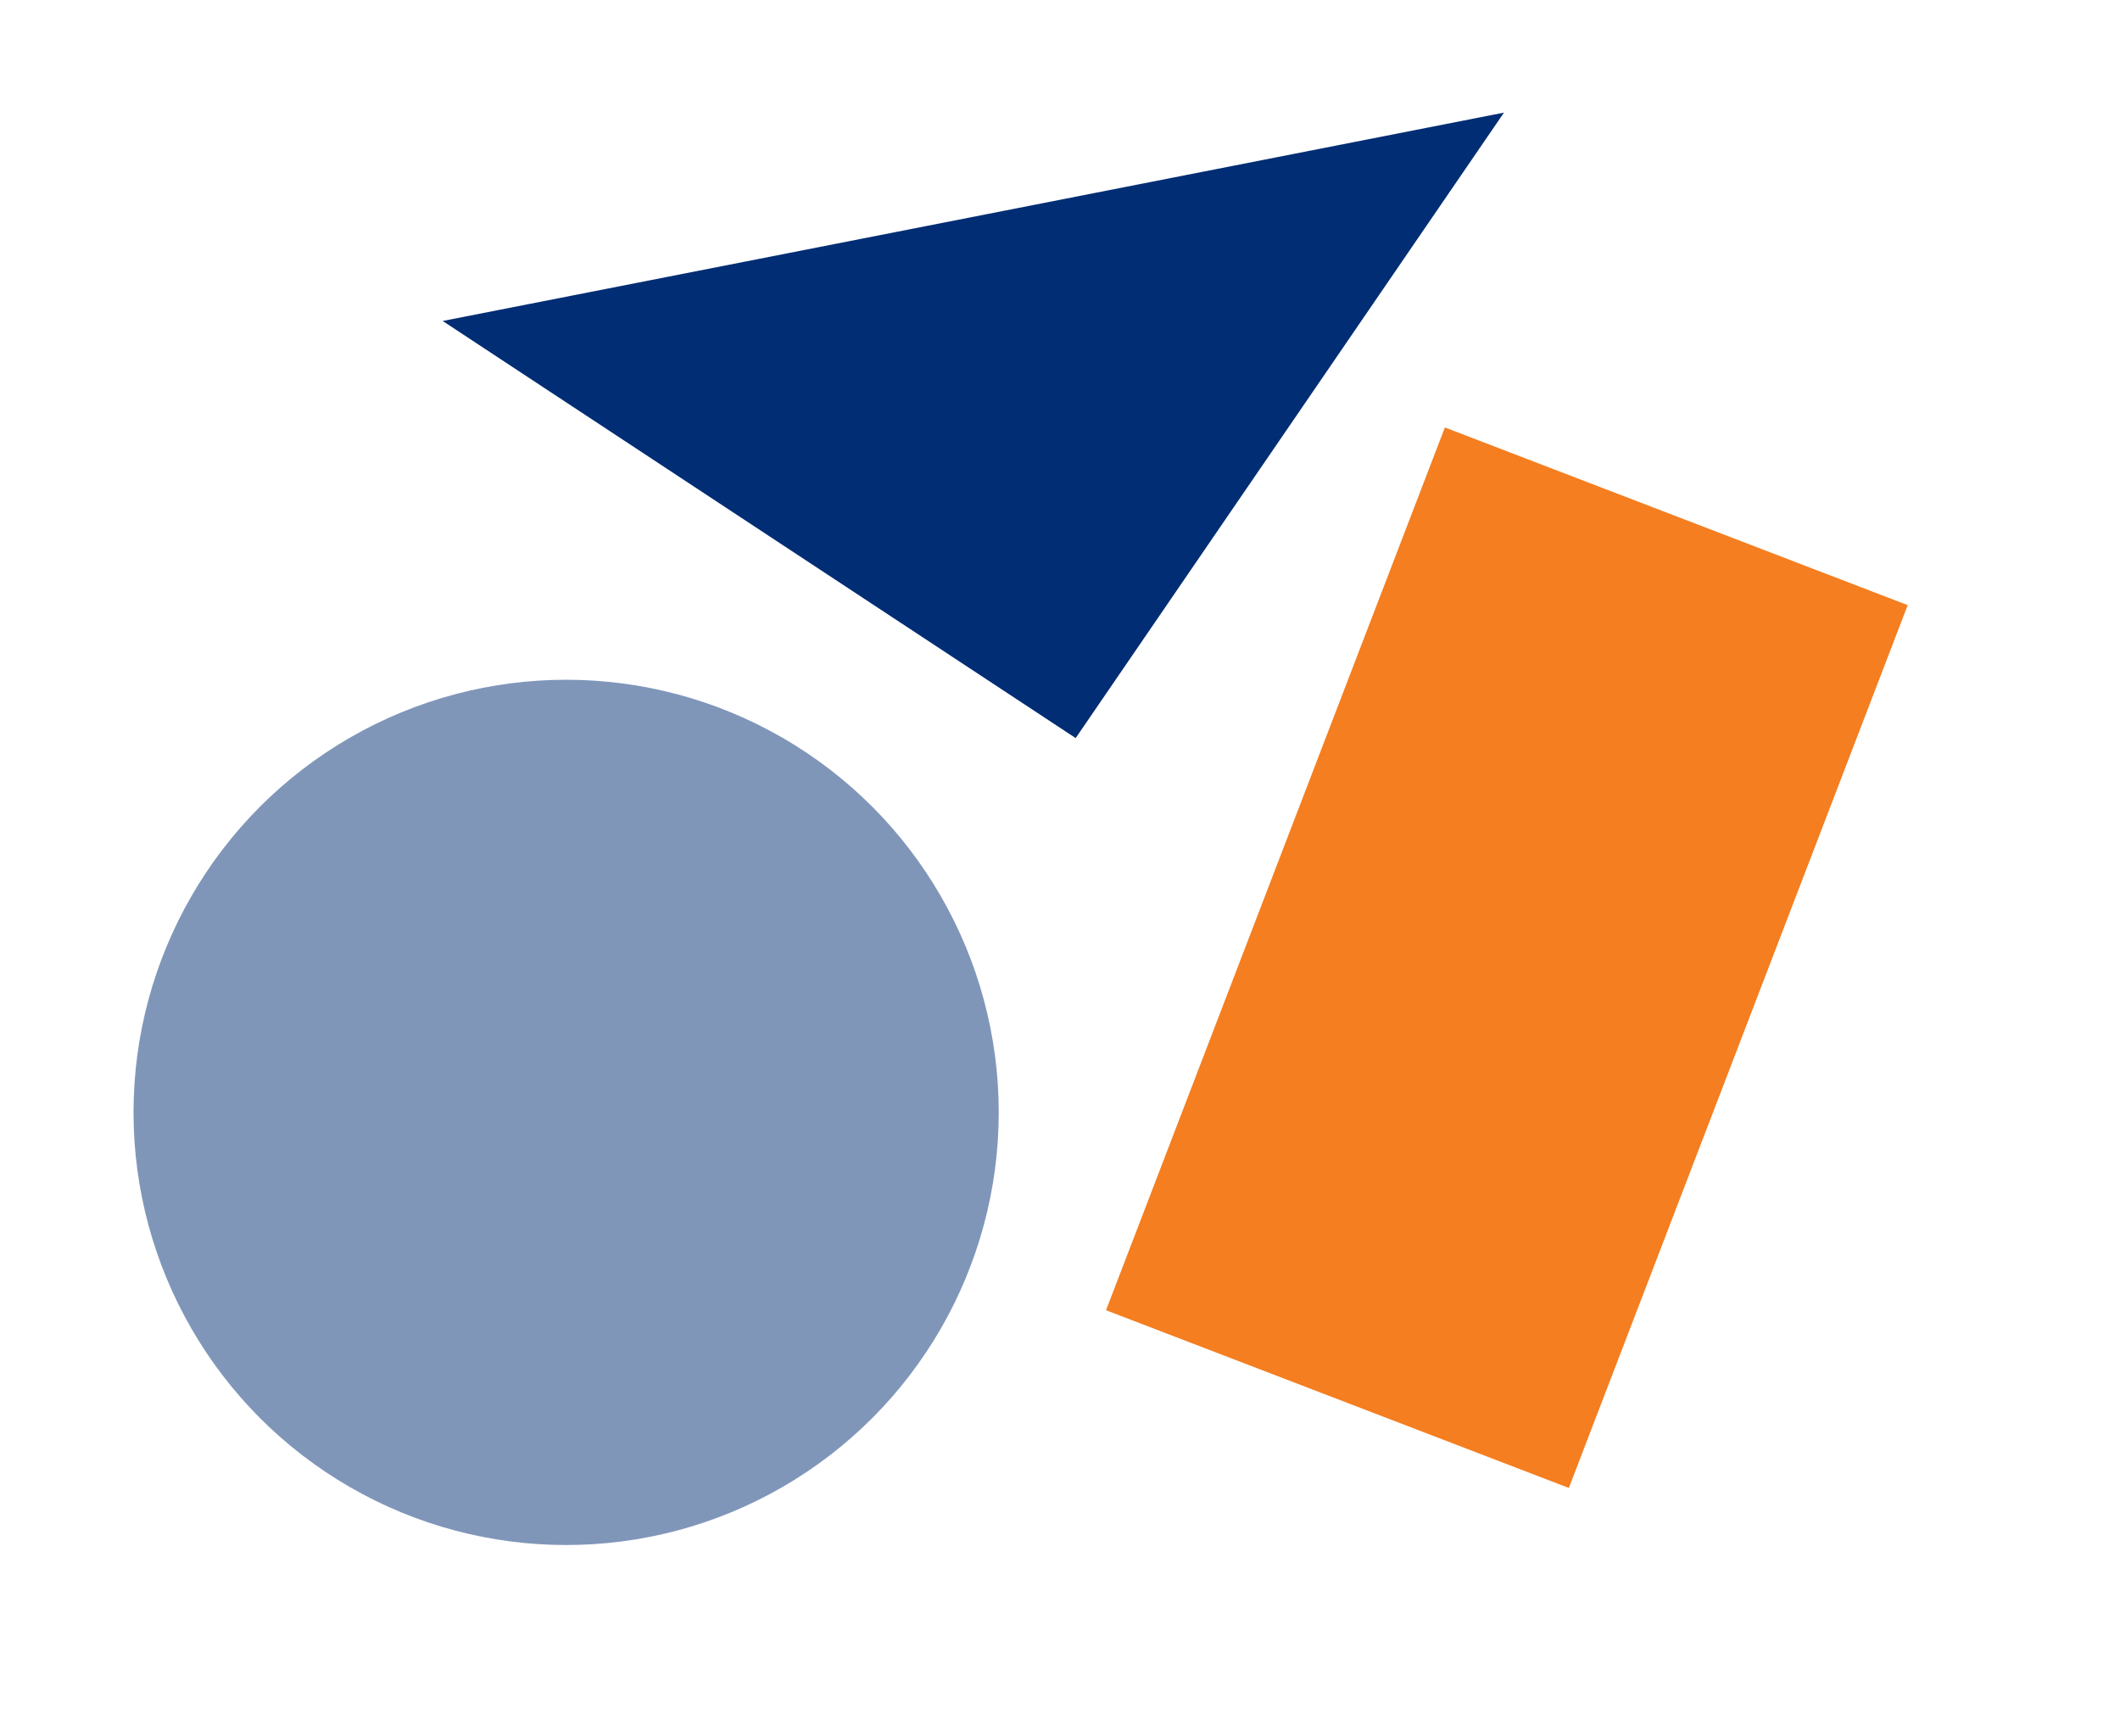
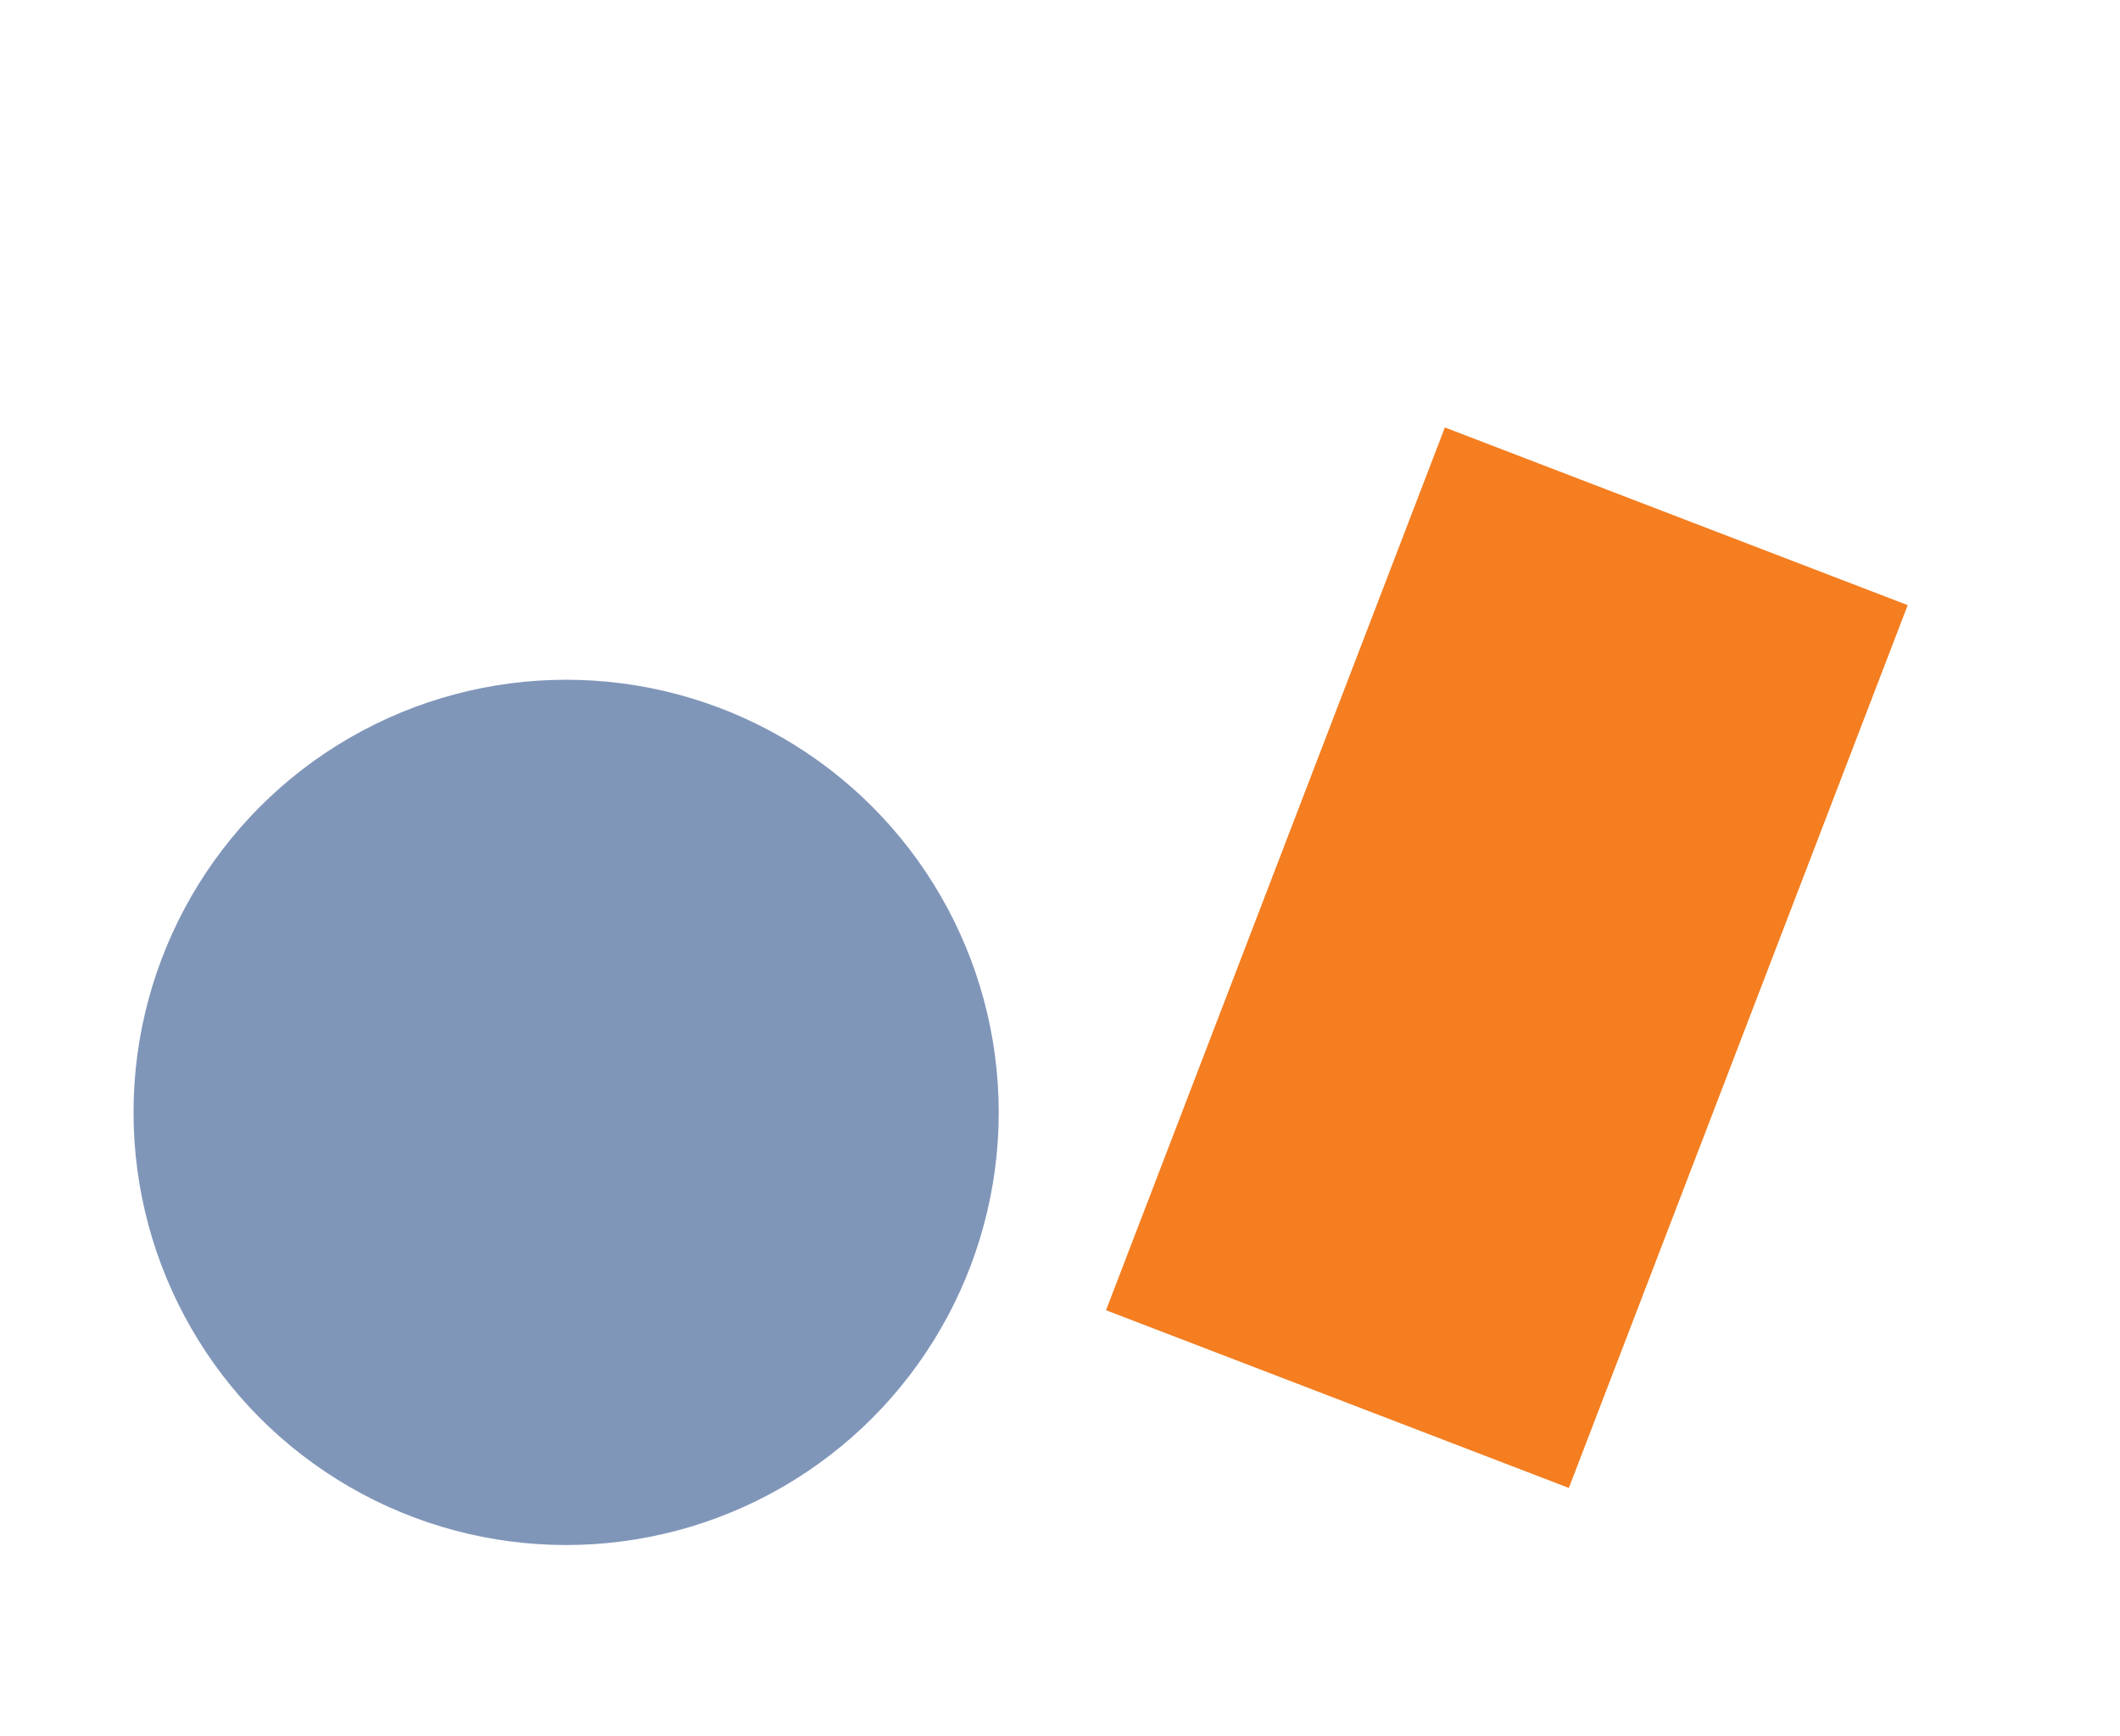
<svg xmlns="http://www.w3.org/2000/svg" id="Layer_1" data-name="Layer 1" viewBox="0 0 621.44 508.86">
  <defs>
    <style>
      .cls-1 {
        fill: #002d74;
      }

      .cls-2 {
        fill: #f47e20;
      }

      .cls-3 {
        fill: #8096b9;
      }
    </style>
  </defs>
  <polygon class="cls-2" points="423.54 125.29 373.87 254.67 324.21 384.04 459.88 436.13 509.55 306.75 559.21 177.37 423.54 125.29" />
-   <polygon class="cls-1" points="129.76 94.08 315.31 216.34 440.86 33.01 129.76 94.08" />
  <circle class="cls-3" cx="165.95" cy="326.05" r="126.81" />
</svg>